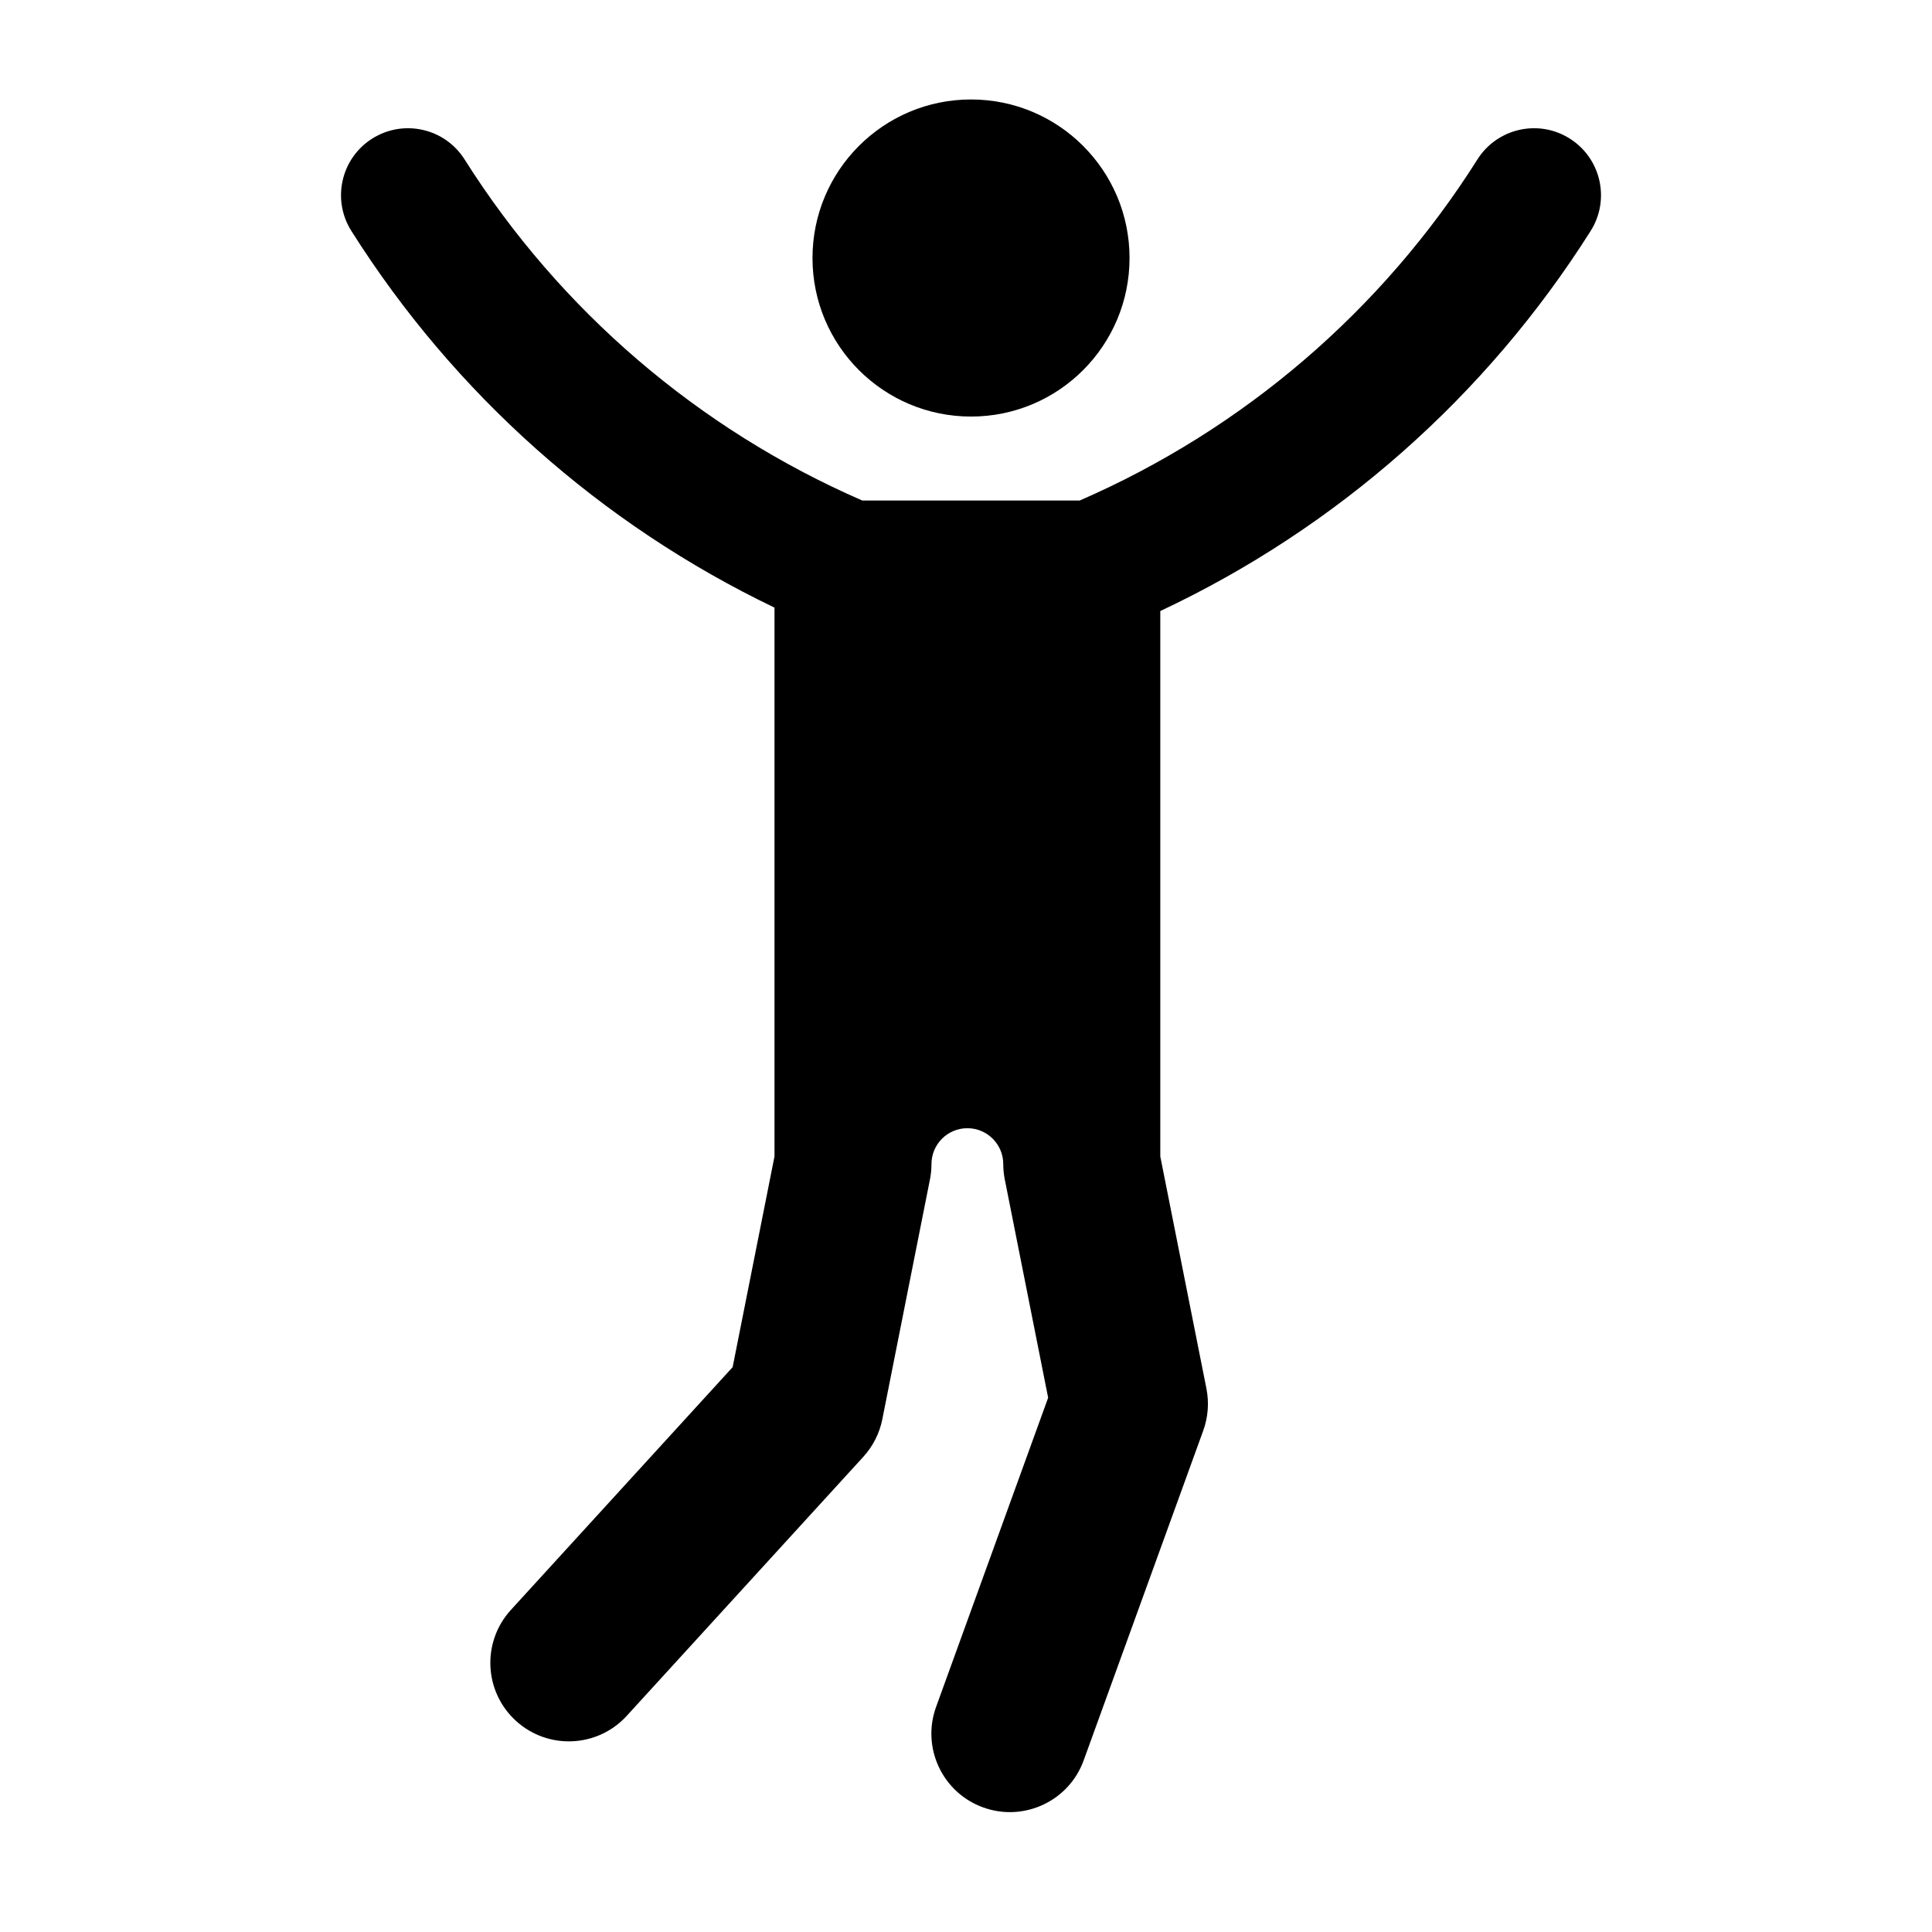
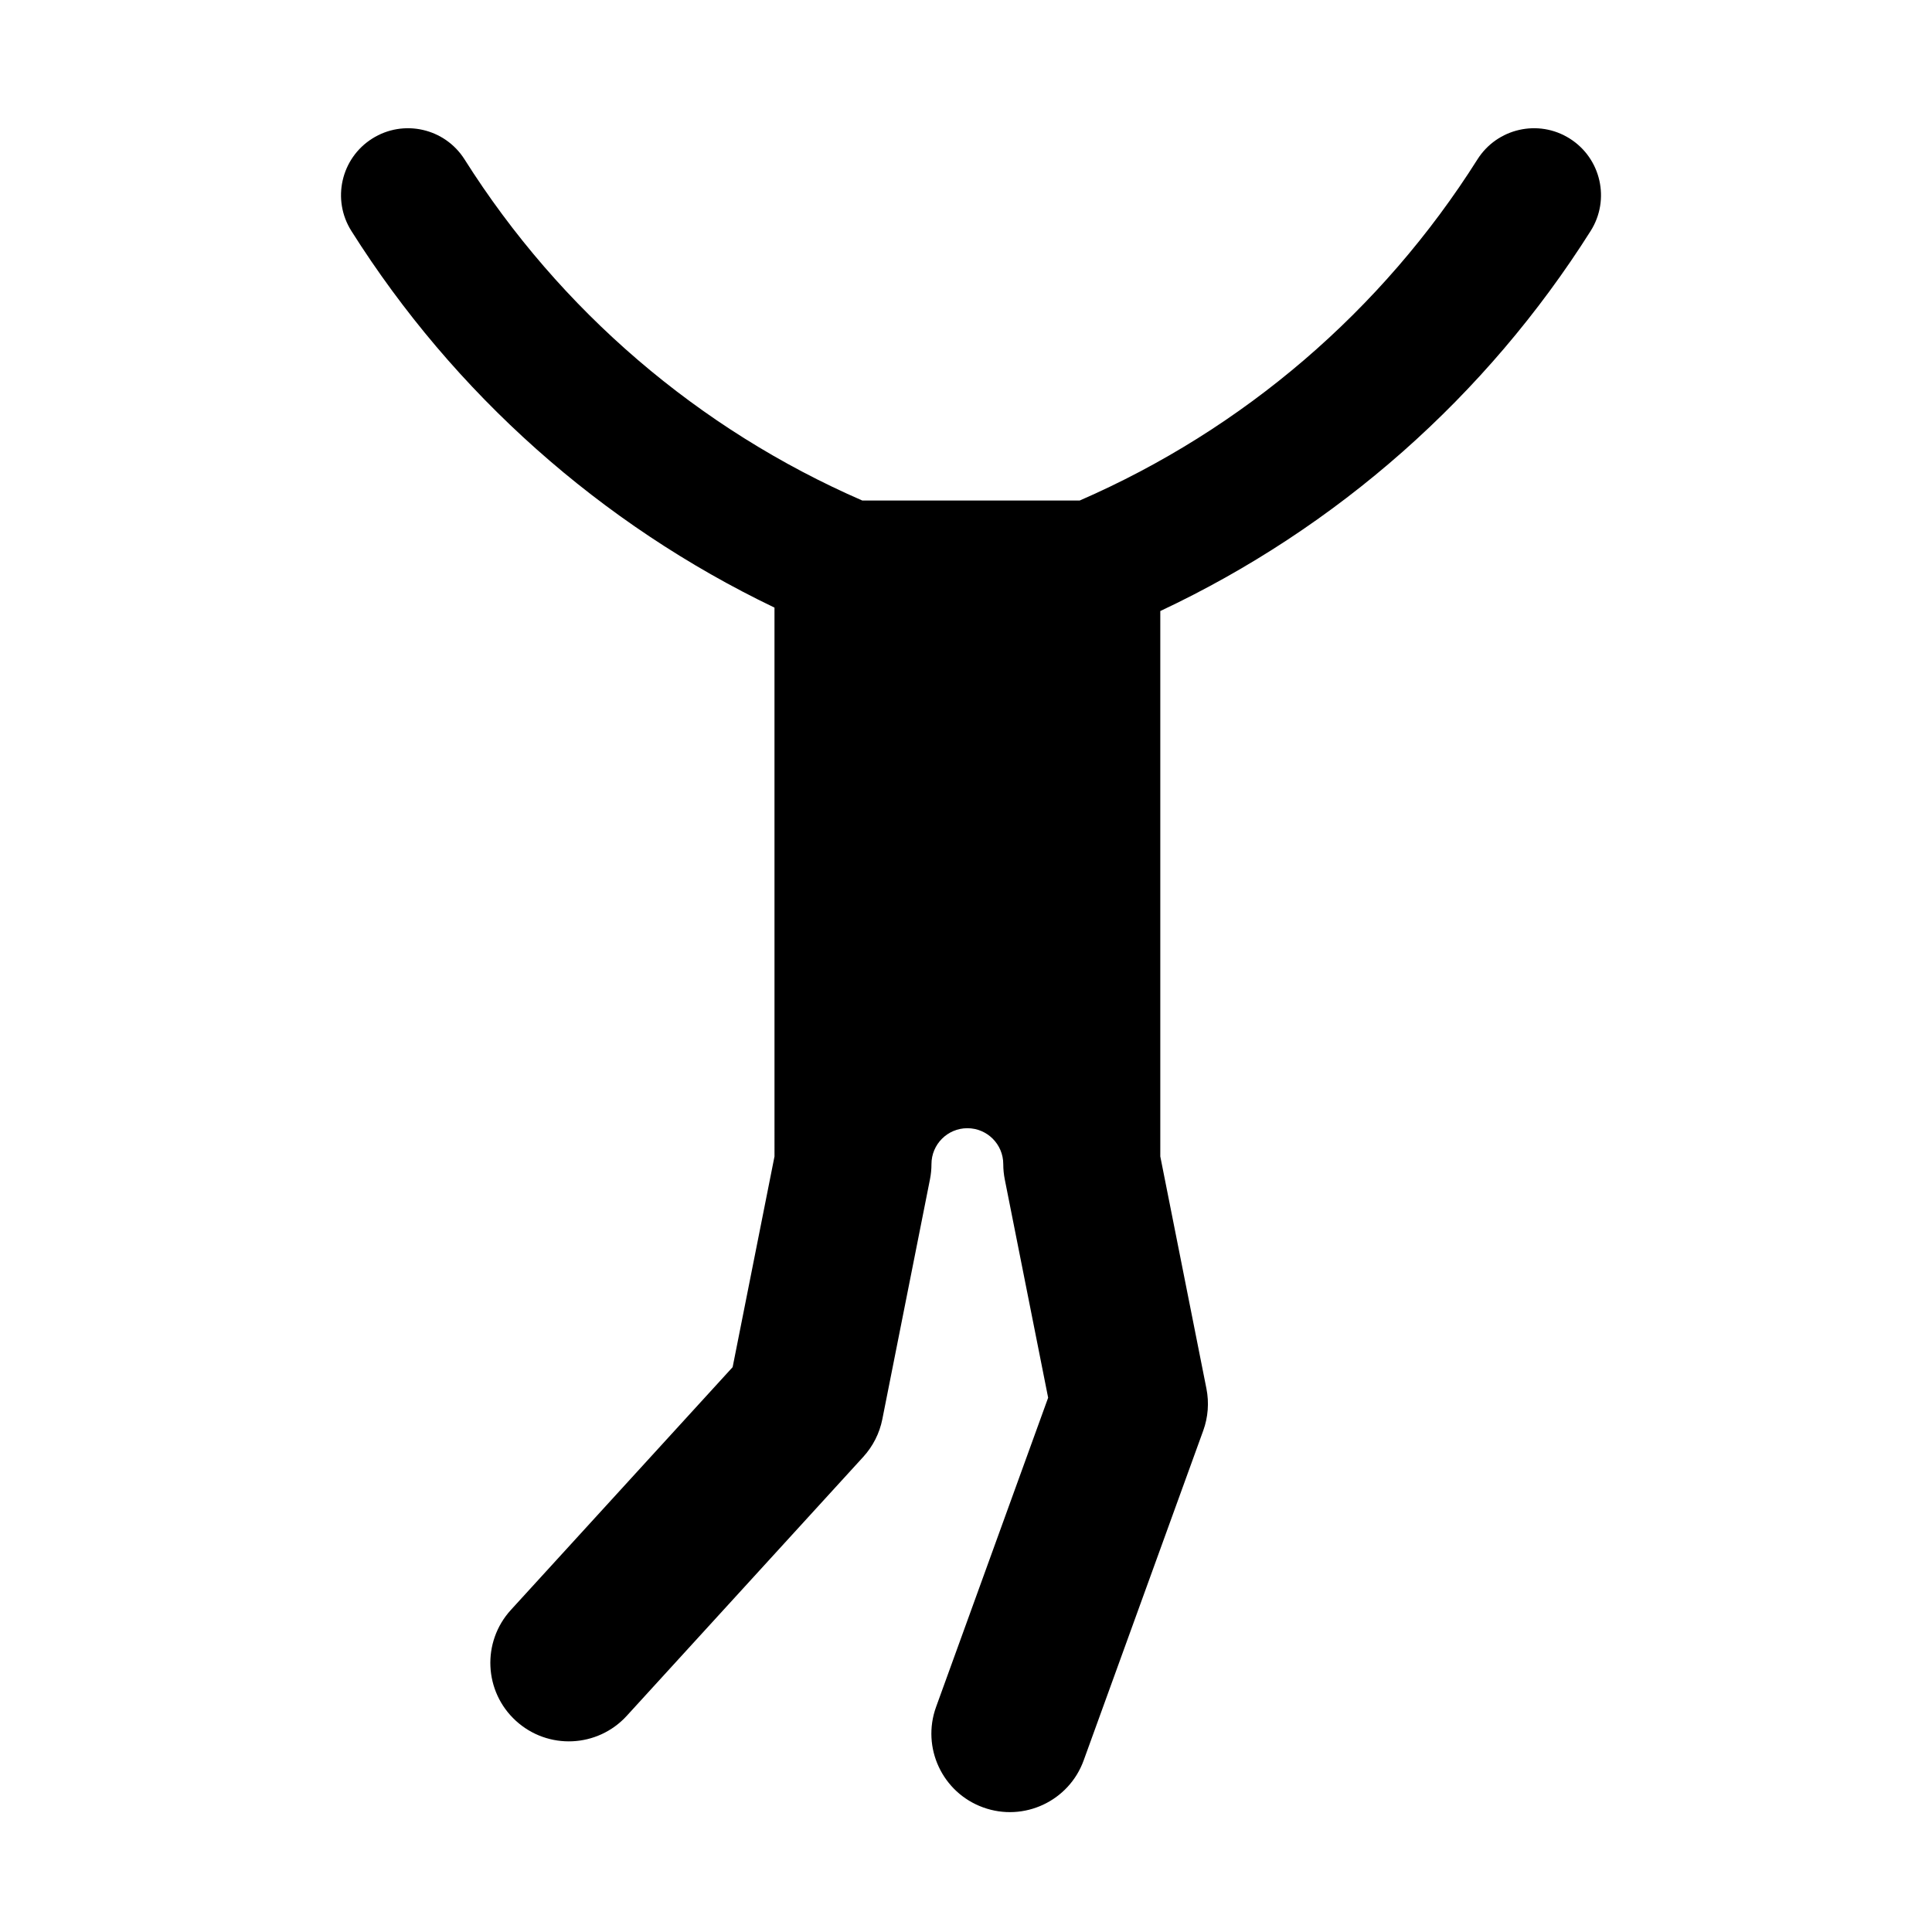
<svg xmlns="http://www.w3.org/2000/svg" fill="#000000" width="800px" height="800px" version="1.1" viewBox="144 144 512 512">
  <g>
-     <path d="m443.34 212.38c0-23.199-18.801-42.02-42.008-42.02s-42.012 18.816-42.012 42.02c0 23.199 18.809 42.012 42.012 42.012 23.207 0 42.008-18.812 42.008-42.012z" />
    <path d="m421.77 514.41-11.492-57.844c-0.266-1.34-0.402-2.695-0.402-4.062 0-5.25-4.258-9.516-9.512-9.516-5.254 0-9.516 4.266-9.516 9.516 0 1.367-0.133 2.719-0.402 4.062l-12.617 63.535c-0.734 3.719-2.488 7.168-5.039 9.969l-62.684 68.633c-7.75 8.488-20.902 9.082-29.387 1.328-8.48-7.738-9.078-20.895-1.328-29.383l58.766-64.34 11.094-55.844-0.004-145.44c-46.012-22.078-84.883-56.668-112.13-99.82-5.234-8.289-2.762-19.242 5.527-24.477 8.289-5.234 19.246-2.754 24.477 5.527 25.281 40.02 62.008 71.516 105.41 90.395h57.59c43.41-18.879 80.137-50.375 105.41-90.395 5.231-8.281 16.191-10.762 24.477-5.527 8.289 5.238 10.766 16.188 5.531 24.477-27.645 43.762-67.207 78.711-114.05 100.73v144.53l12.227 61.531c0.734 3.723 0.449 7.57-0.848 11.141l-31.684 87.387c-3.91 10.797-15.852 16.375-26.641 12.461-10.809-3.91-16.383-15.844-12.469-26.637z" />
  </g>
</svg>